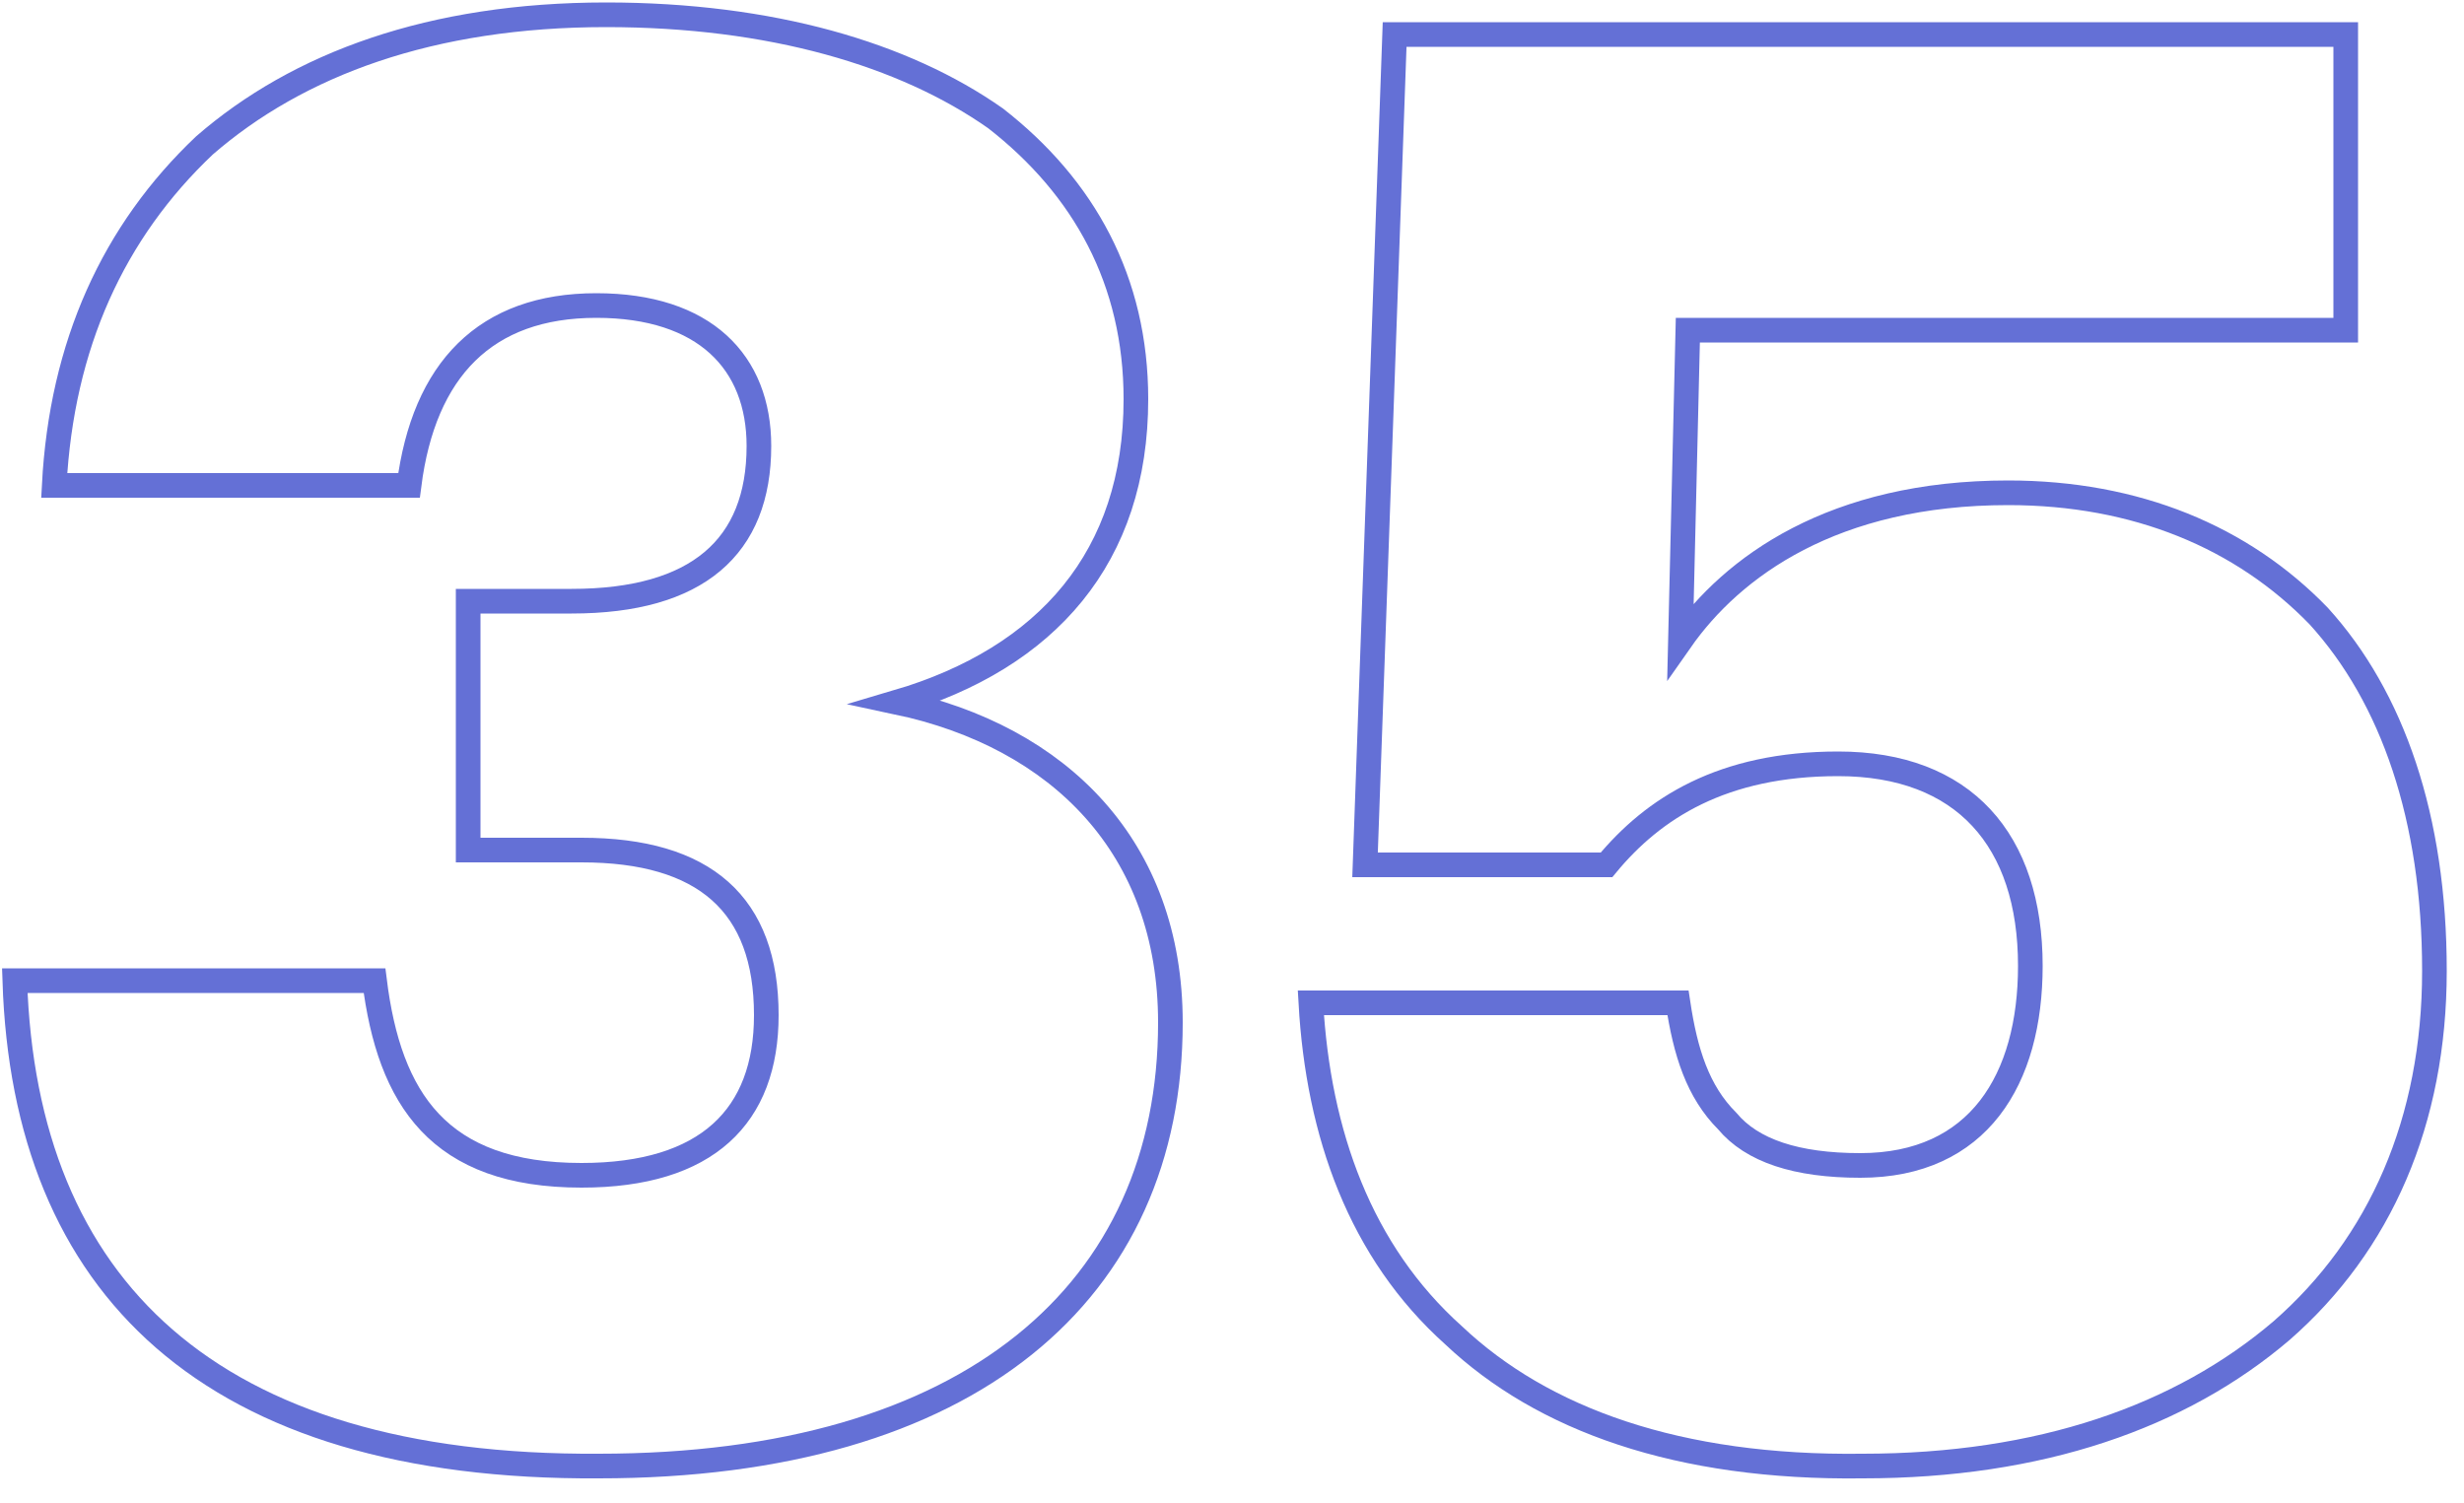
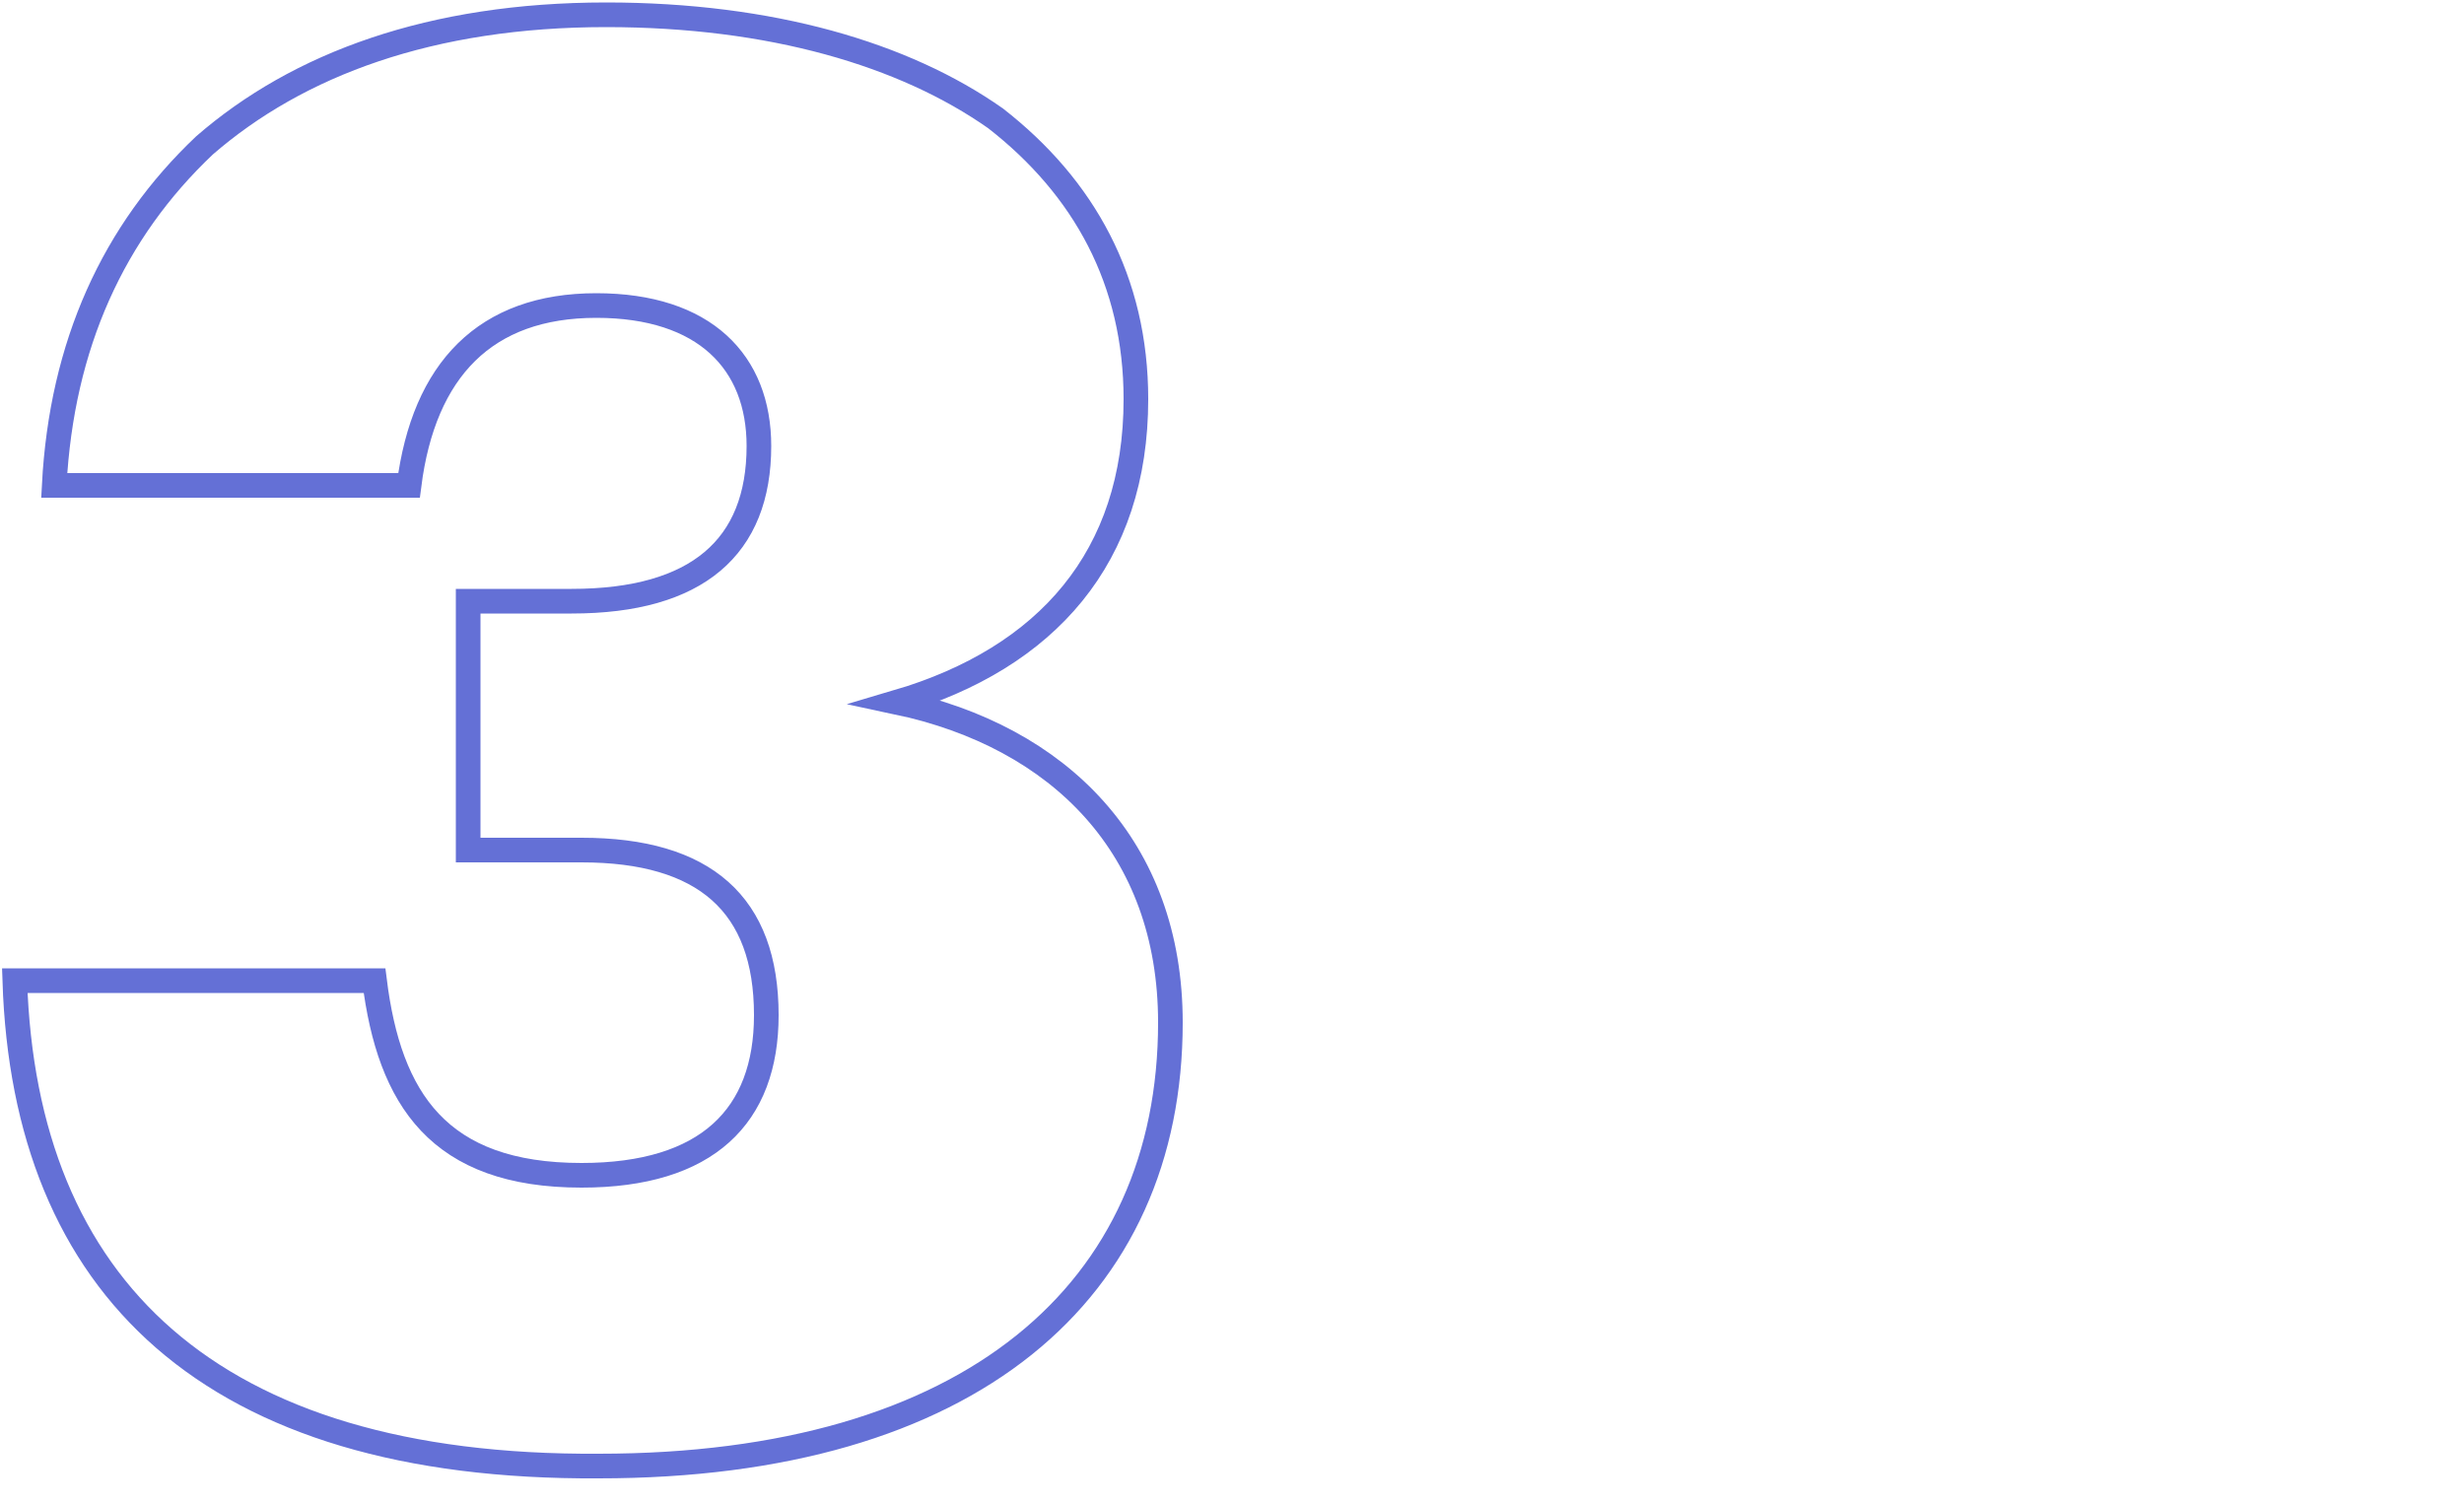
<svg xmlns="http://www.w3.org/2000/svg" id="Слой_1" x="0px" y="0px" viewBox="0 0 100 61" style="enable-background:new 0 0 100 61;" xml:space="preserve">
  <style type="text/css"> .st0{fill:none;stroke:#6470D6;stroke-miterlimit:10;} </style>
  <g>
    <path class="st0" d="M0.6,39.8h14.6c0.6,4.8,2.6,7.9,8.4,7.9c5.1,0,7.5-2.4,7.5-6.5c0-4.5-2.5-6.7-7.5-6.7H19V24.4h4.2 c5.1,0,7.6-2.2,7.6-6.3c0-3.4-2.2-5.7-6.6-5.7c-4.5,0-7,2.6-7.6,7.3H2.2C2.5,14,4.6,9.4,8.3,5.9c3.8-3.3,9.2-5.3,16.3-5.3 c6.7,0,12.1,1.6,15.8,4.2c3.6,2.8,5.7,6.6,5.7,11.4c0,6.4-3.6,10.5-9.7,12.3c6.6,1.4,11.1,5.9,11.1,13c0,10.9-8.1,18-23.2,18 C8.5,59.6,1,52.2,0.6,39.8z" />
-     <path class="st0" d="M59,54.2c-3.8-3.4-5.5-8.2-5.8-13.5h14.9c0.3,2,0.8,3.6,2,4.8c1,1.2,2.8,1.8,5.4,1.8c4.8,0,6.9-3.5,6.9-8.1 c0-5.1-2.7-8.2-7.8-8.2c-4.7,0-7.5,1.8-9.4,4.1h-9.8l1.2-33.7h38.6v12H68.5l-0.3,12.6C70.3,23,74.4,20,81.5,20 c5.2,0,9.5,1.8,12.6,5c3,3.3,4.7,8.2,4.7,14.4c0,6.1-2.2,11.1-6.2,14.6c-4.1,3.5-9.8,5.5-17,5.5C68.1,59.6,62.6,57.6,59,54.2z" />
  </g>
</svg>